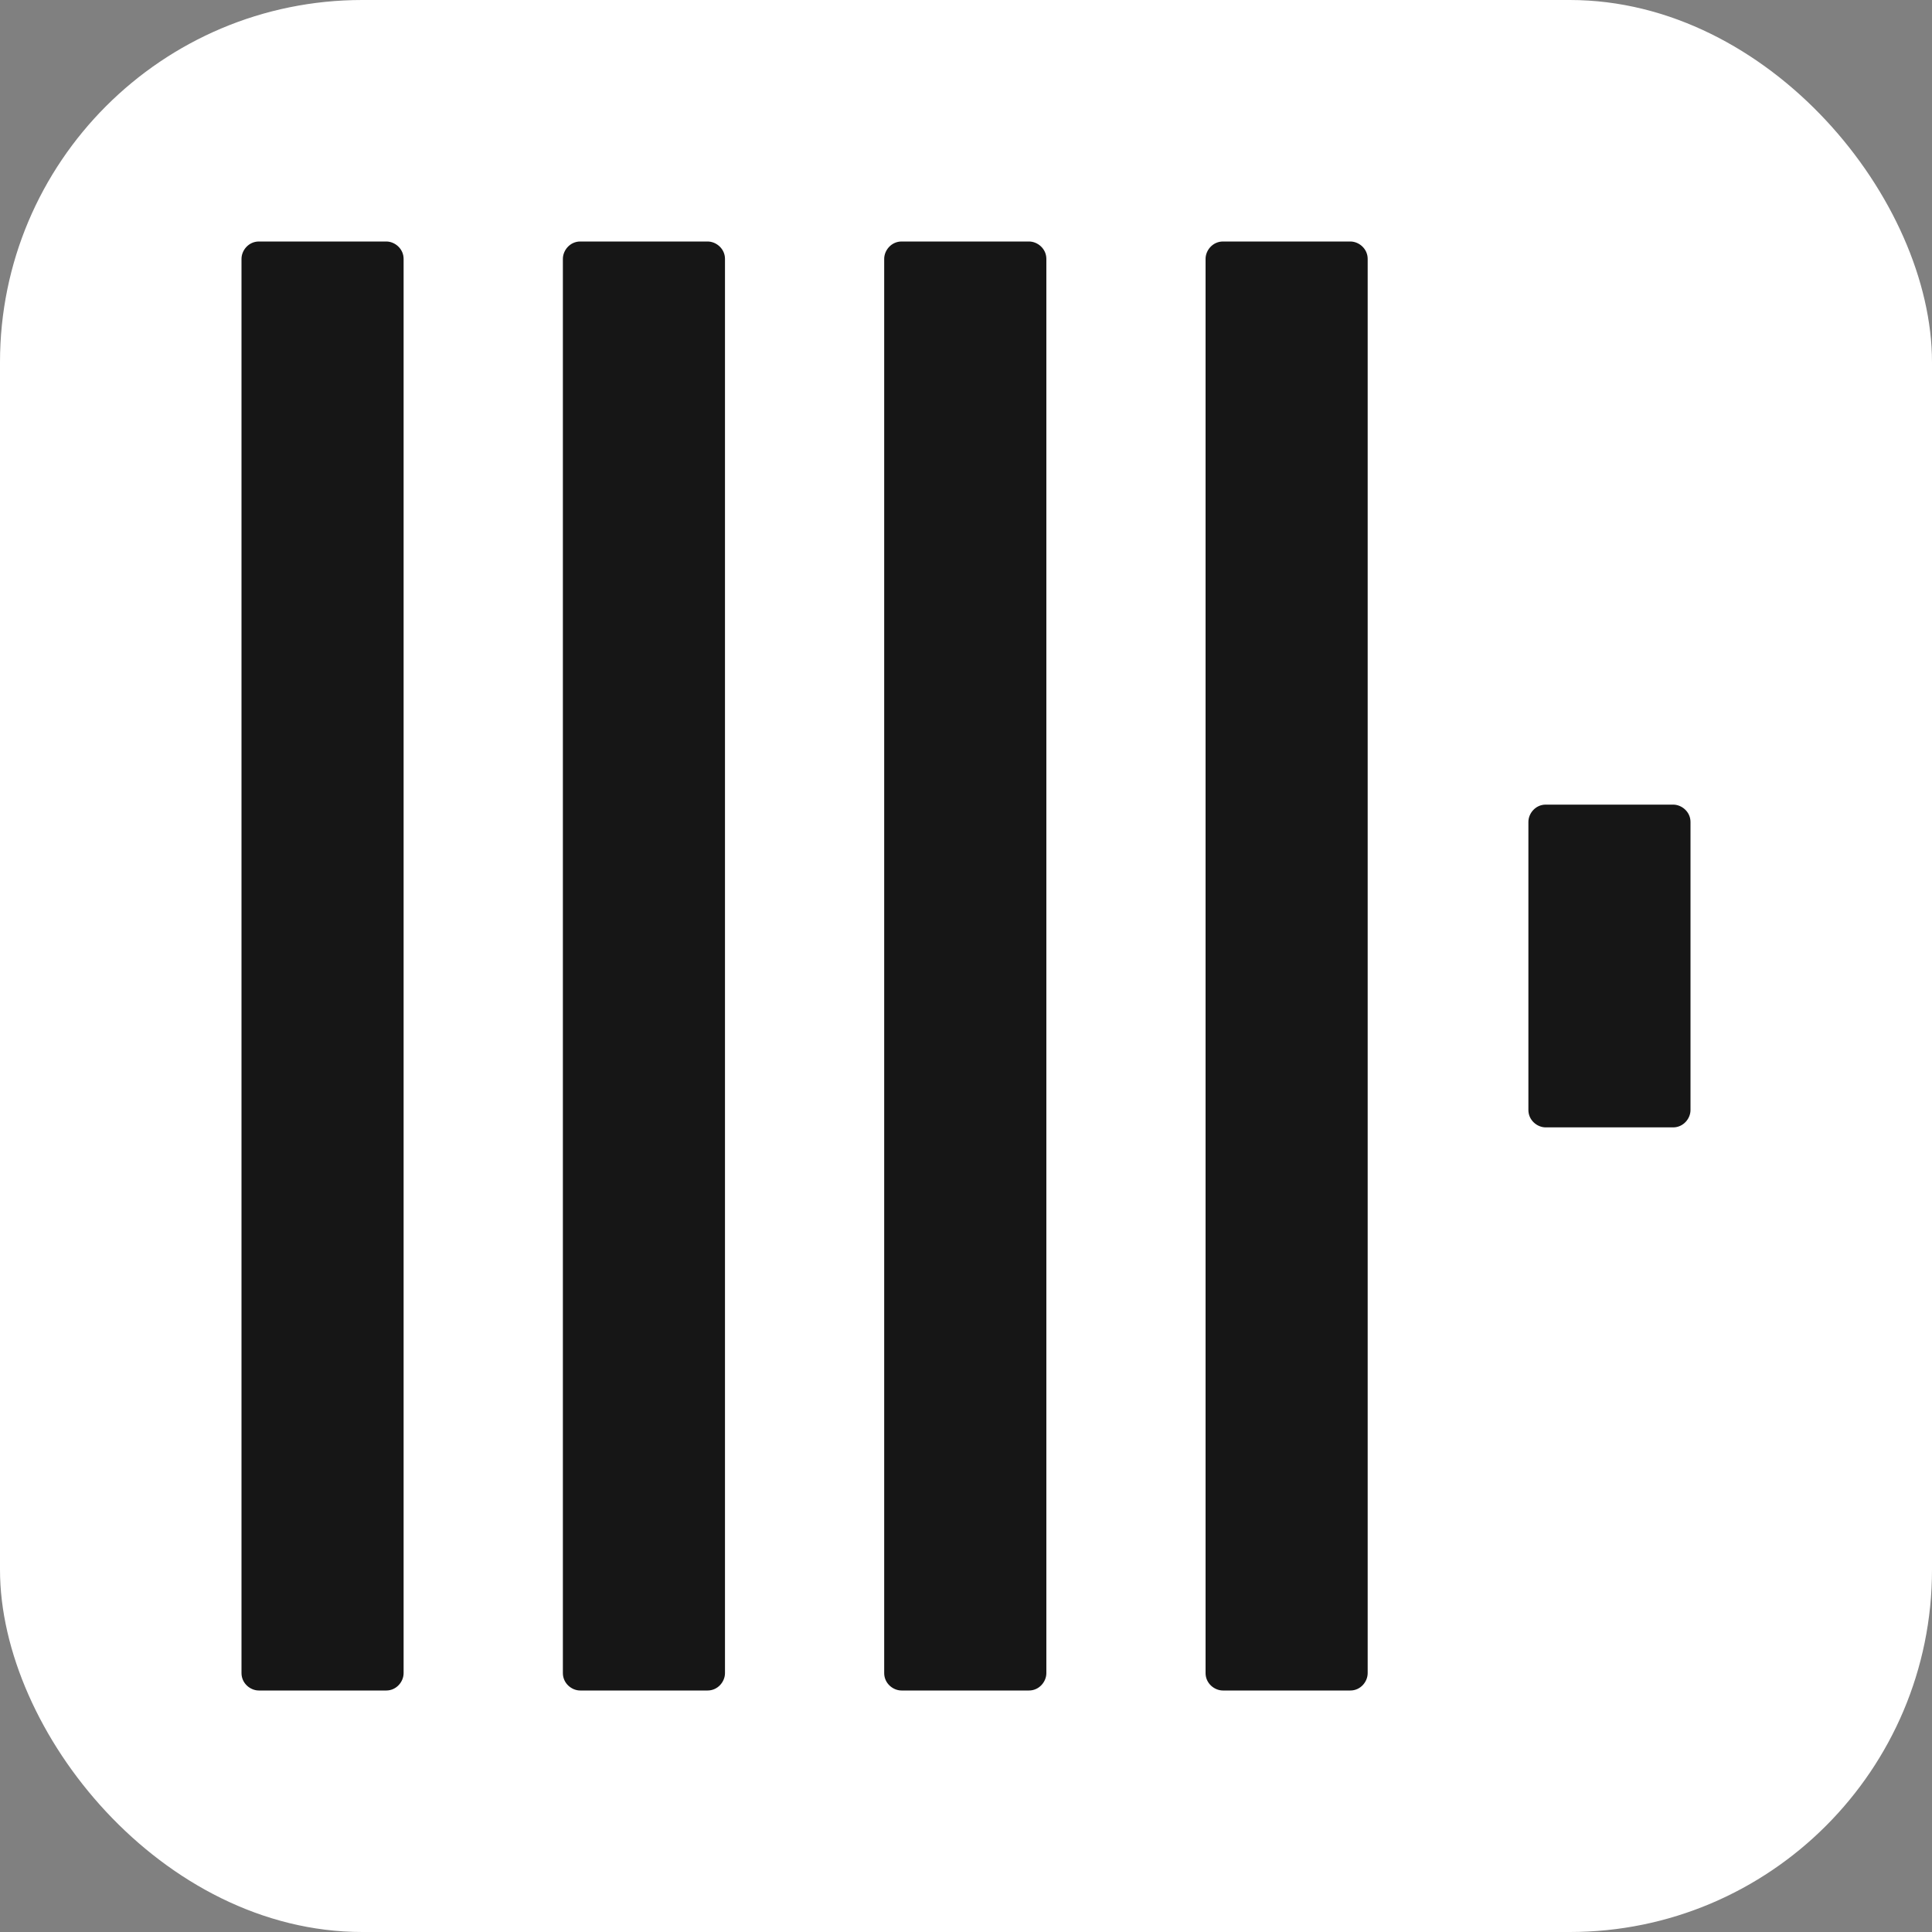
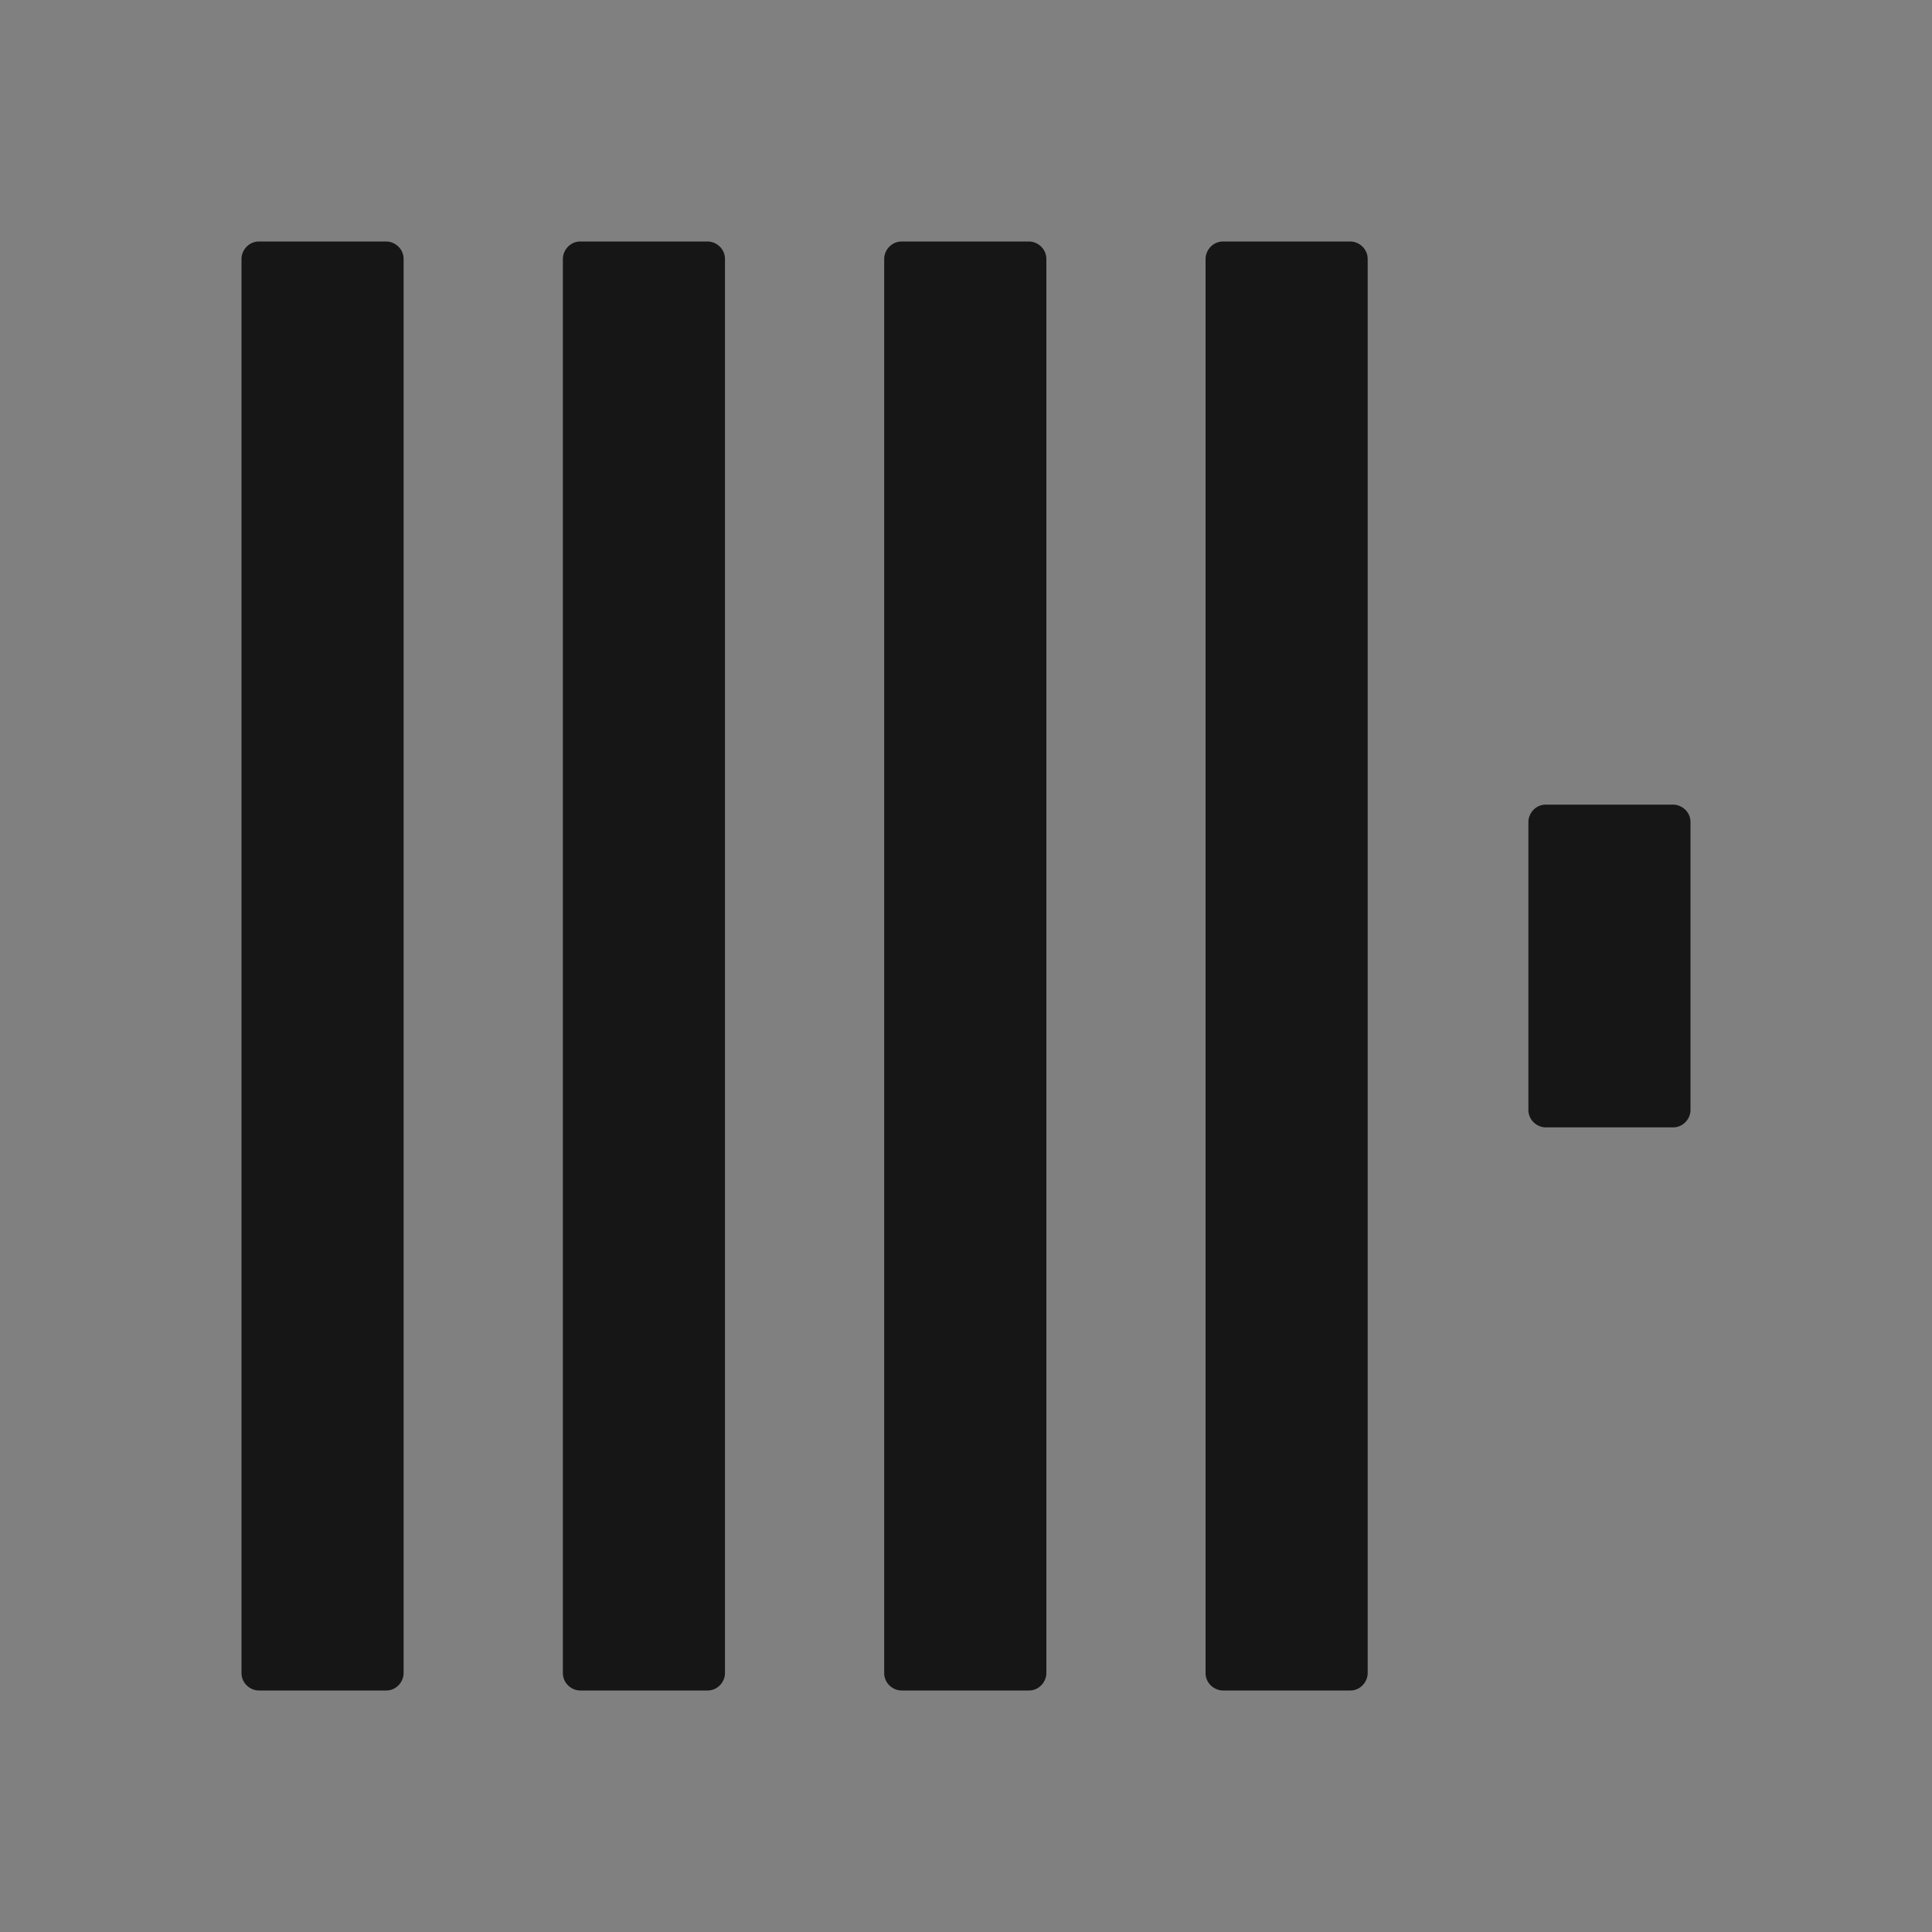
<svg xmlns="http://www.w3.org/2000/svg" width="32" height="32" viewBox="0 0 32 32" fill="none">
  <rect x="0" y="0" width="32" height="32" fill="#808080" stroke="none" />
-   <rect width="32" height="32" rx="6" fill="white" />
  <path d="M4 4.288C4 4.144 4.12 4 4.288 4H6.398C6.541 4 6.685 4.12 6.685 4.288V27.712C6.685 27.856 6.565 28 6.398 28H4.288C4.144 28 4 27.88 4 27.712V4.288ZM9.323 4.288C9.323 4.144 9.443 4 9.61 4H11.72C11.864 4 12.008 4.12 12.008 4.288V27.712C12.008 27.856 11.888 28 11.72 28H9.61C9.467 28 9.323 27.88 9.323 27.712V4.288ZM14.645 4.288C14.645 4.144 14.765 4 14.933 4H17.043C17.187 4 17.331 4.12 17.331 4.288V27.712C17.331 27.856 17.211 28 17.043 28H14.933C14.789 28 14.645 27.88 14.645 27.712V4.288ZM19.968 4.288C19.968 4.144 20.088 4 20.256 4H22.366C22.509 4 22.653 4.12 22.653 4.288V27.712C22.653 27.856 22.534 28 22.366 28H20.256C20.112 28 19.968 27.88 19.968 27.712V4.288ZM25.315 13.614C25.315 13.47 25.435 13.327 25.602 13.327H27.712C27.856 13.327 28 13.447 28 13.614V18.386C28 18.529 27.88 18.673 27.712 18.673H25.602C25.459 18.673 25.315 18.553 25.315 18.386V13.614Z" fill="#161616" />
</svg>